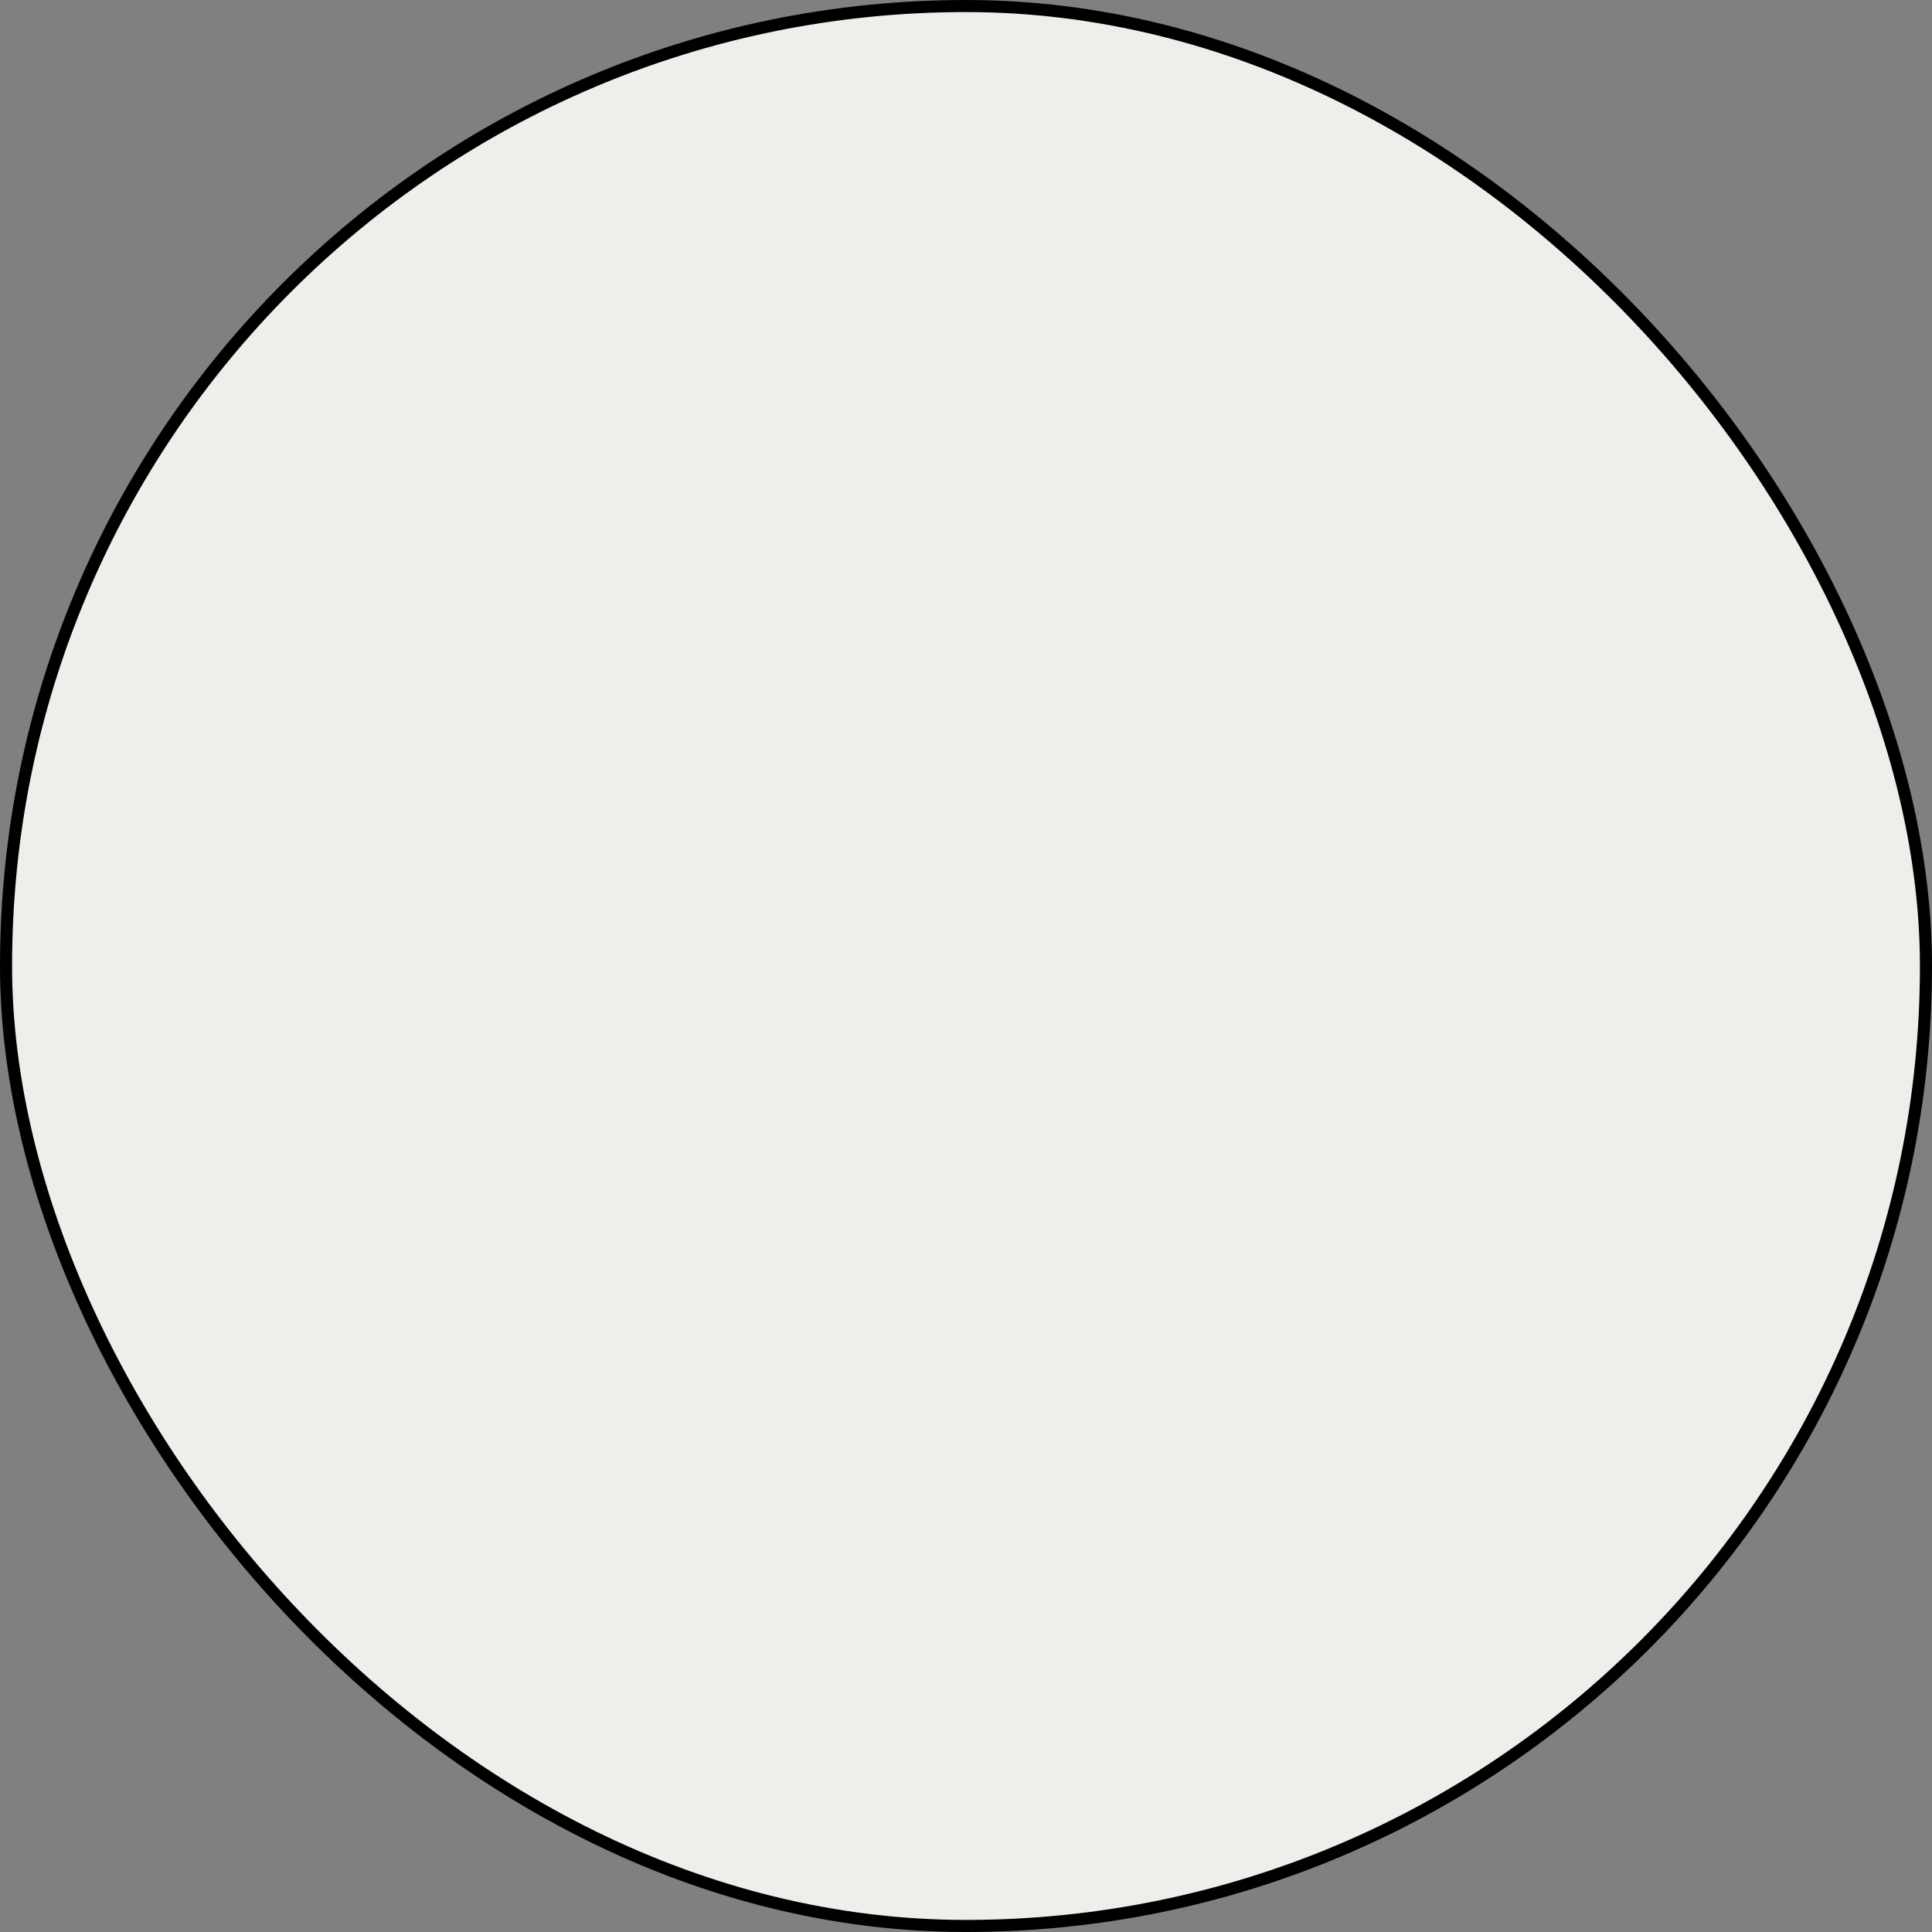
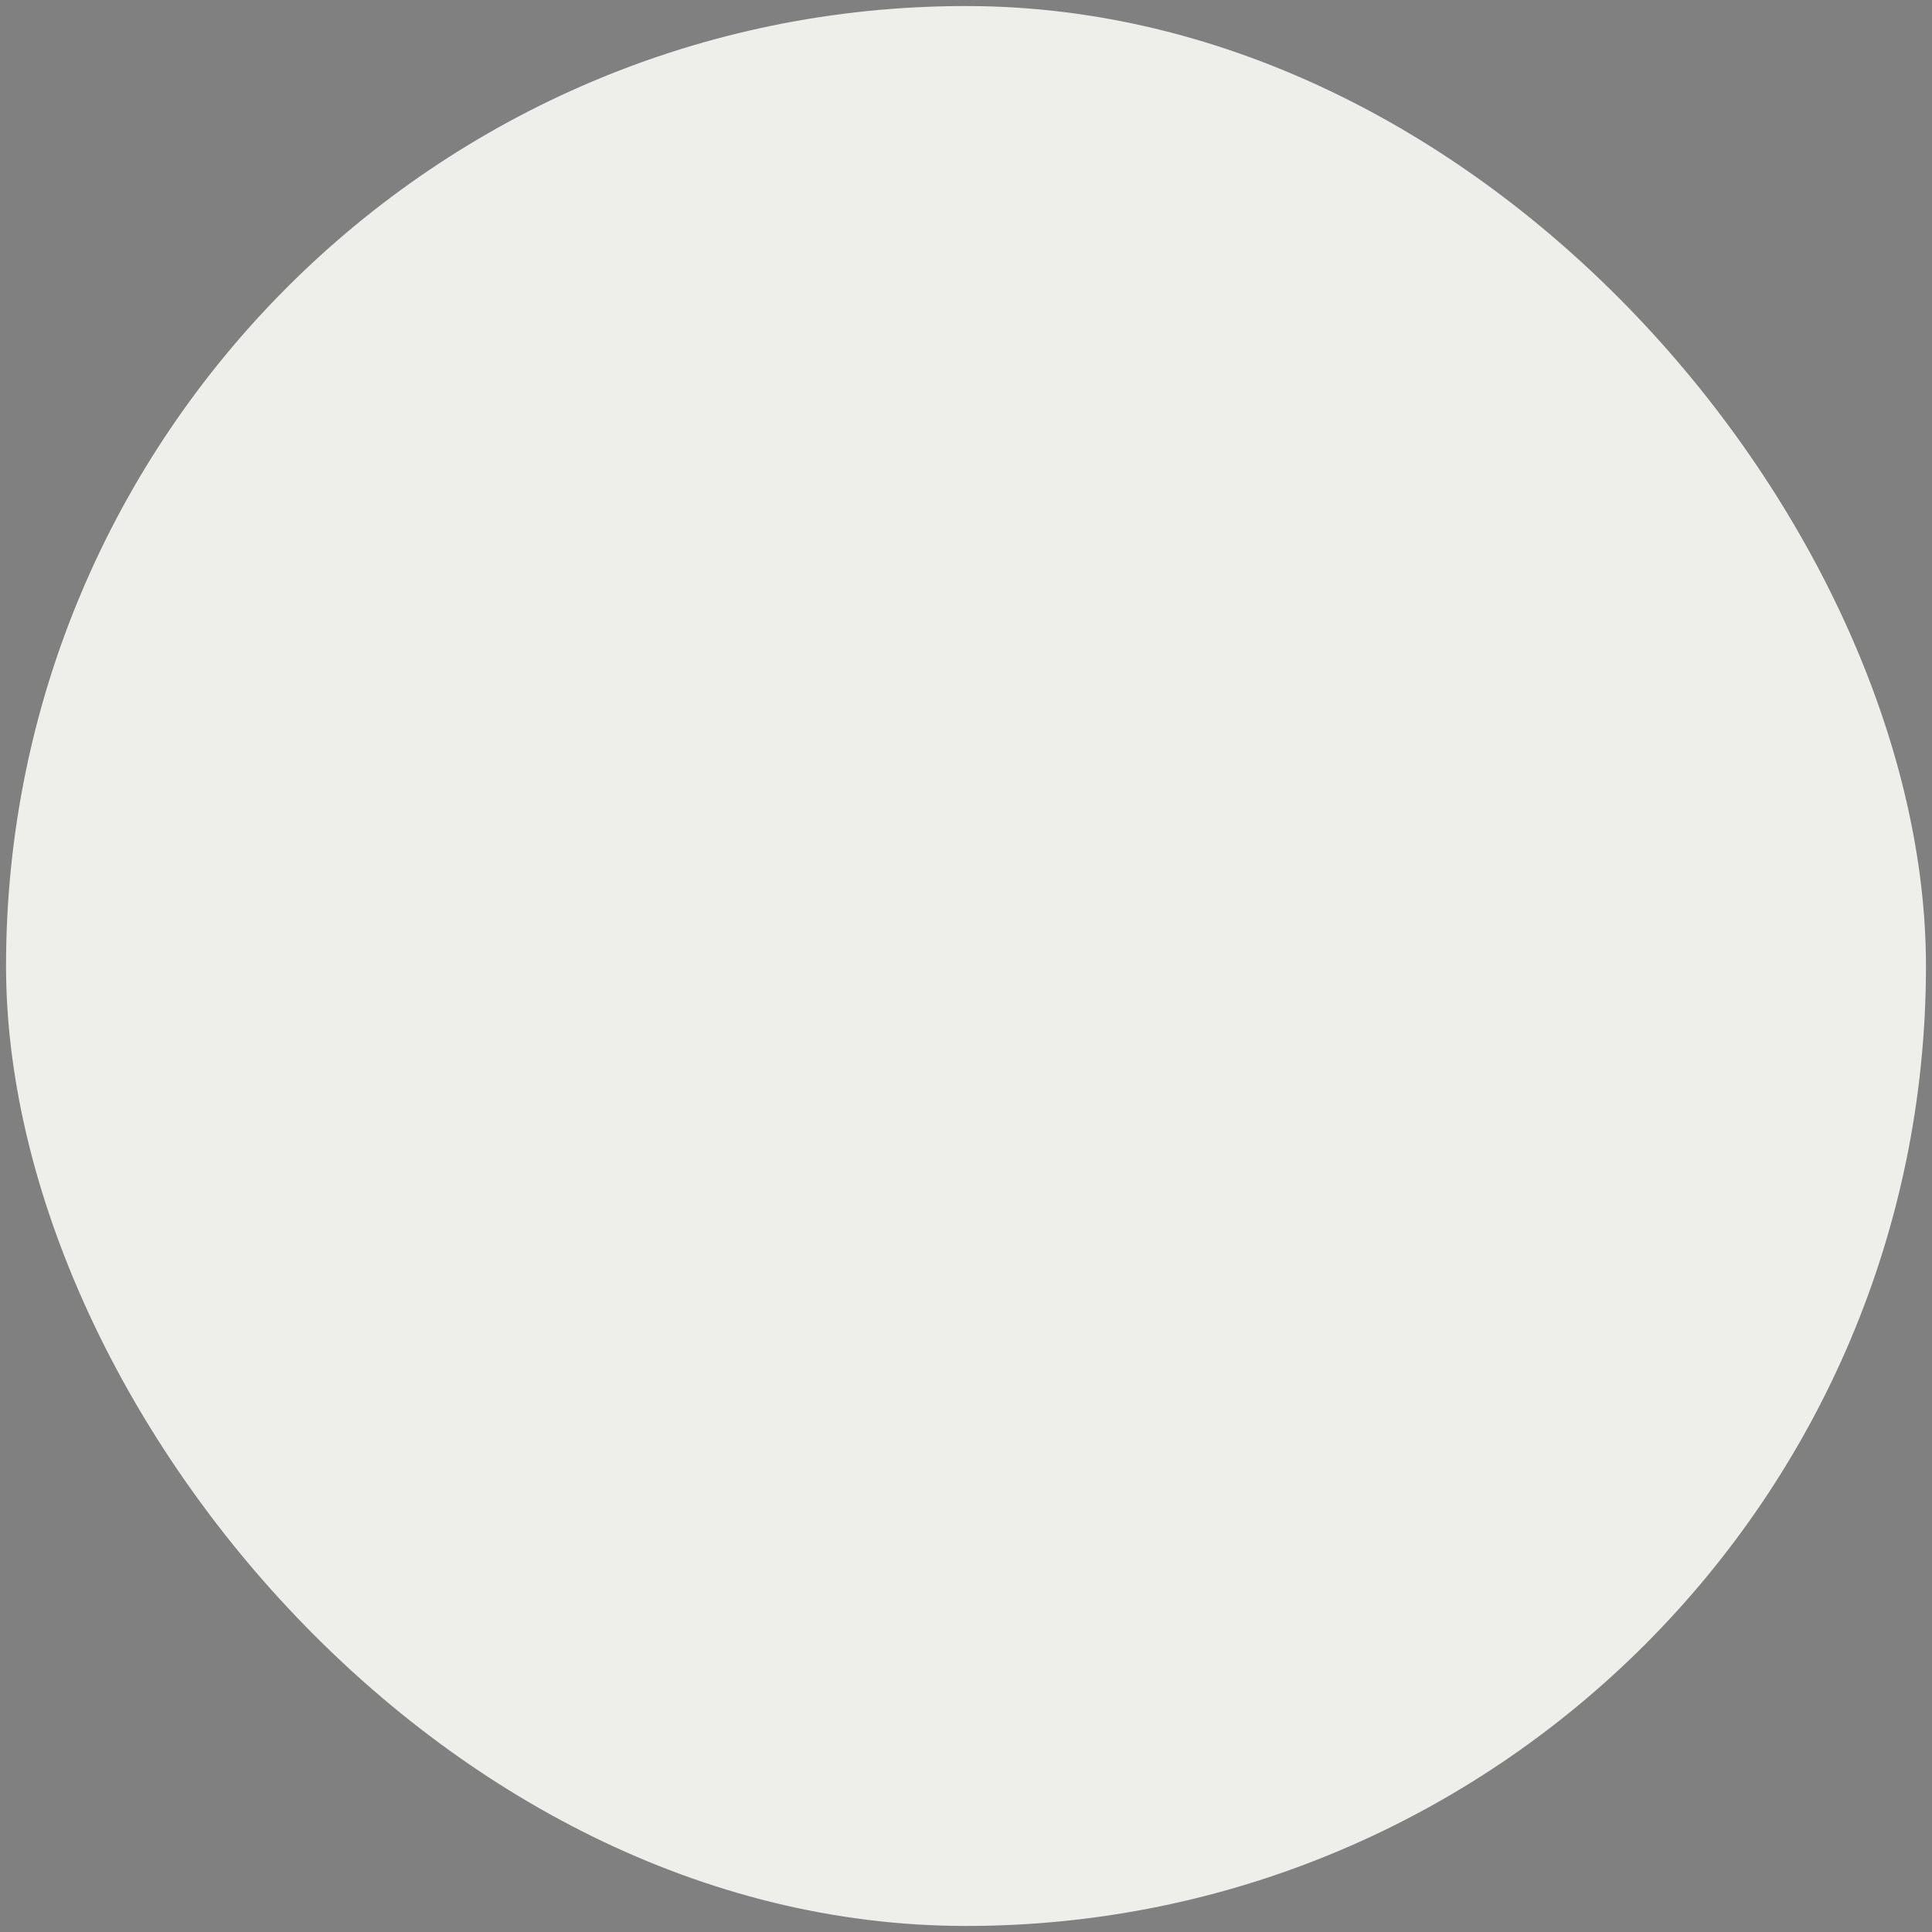
<svg xmlns="http://www.w3.org/2000/svg" width="16" height="16" viewBox="0 0 16 16" fill="none">
  <rect x="0" y="0" width="16" height="16" fill="#808080" stroke="none" />
  <rect x="0.05" y="0.05" width="15.9" height="15.9" rx="7.95" fill="#EEEEEB" />
-   <rect x="0.05" y="0.05" width="15.9" height="15.9" rx="7.95" stroke="black" stroke-width="0.1" />
</svg>